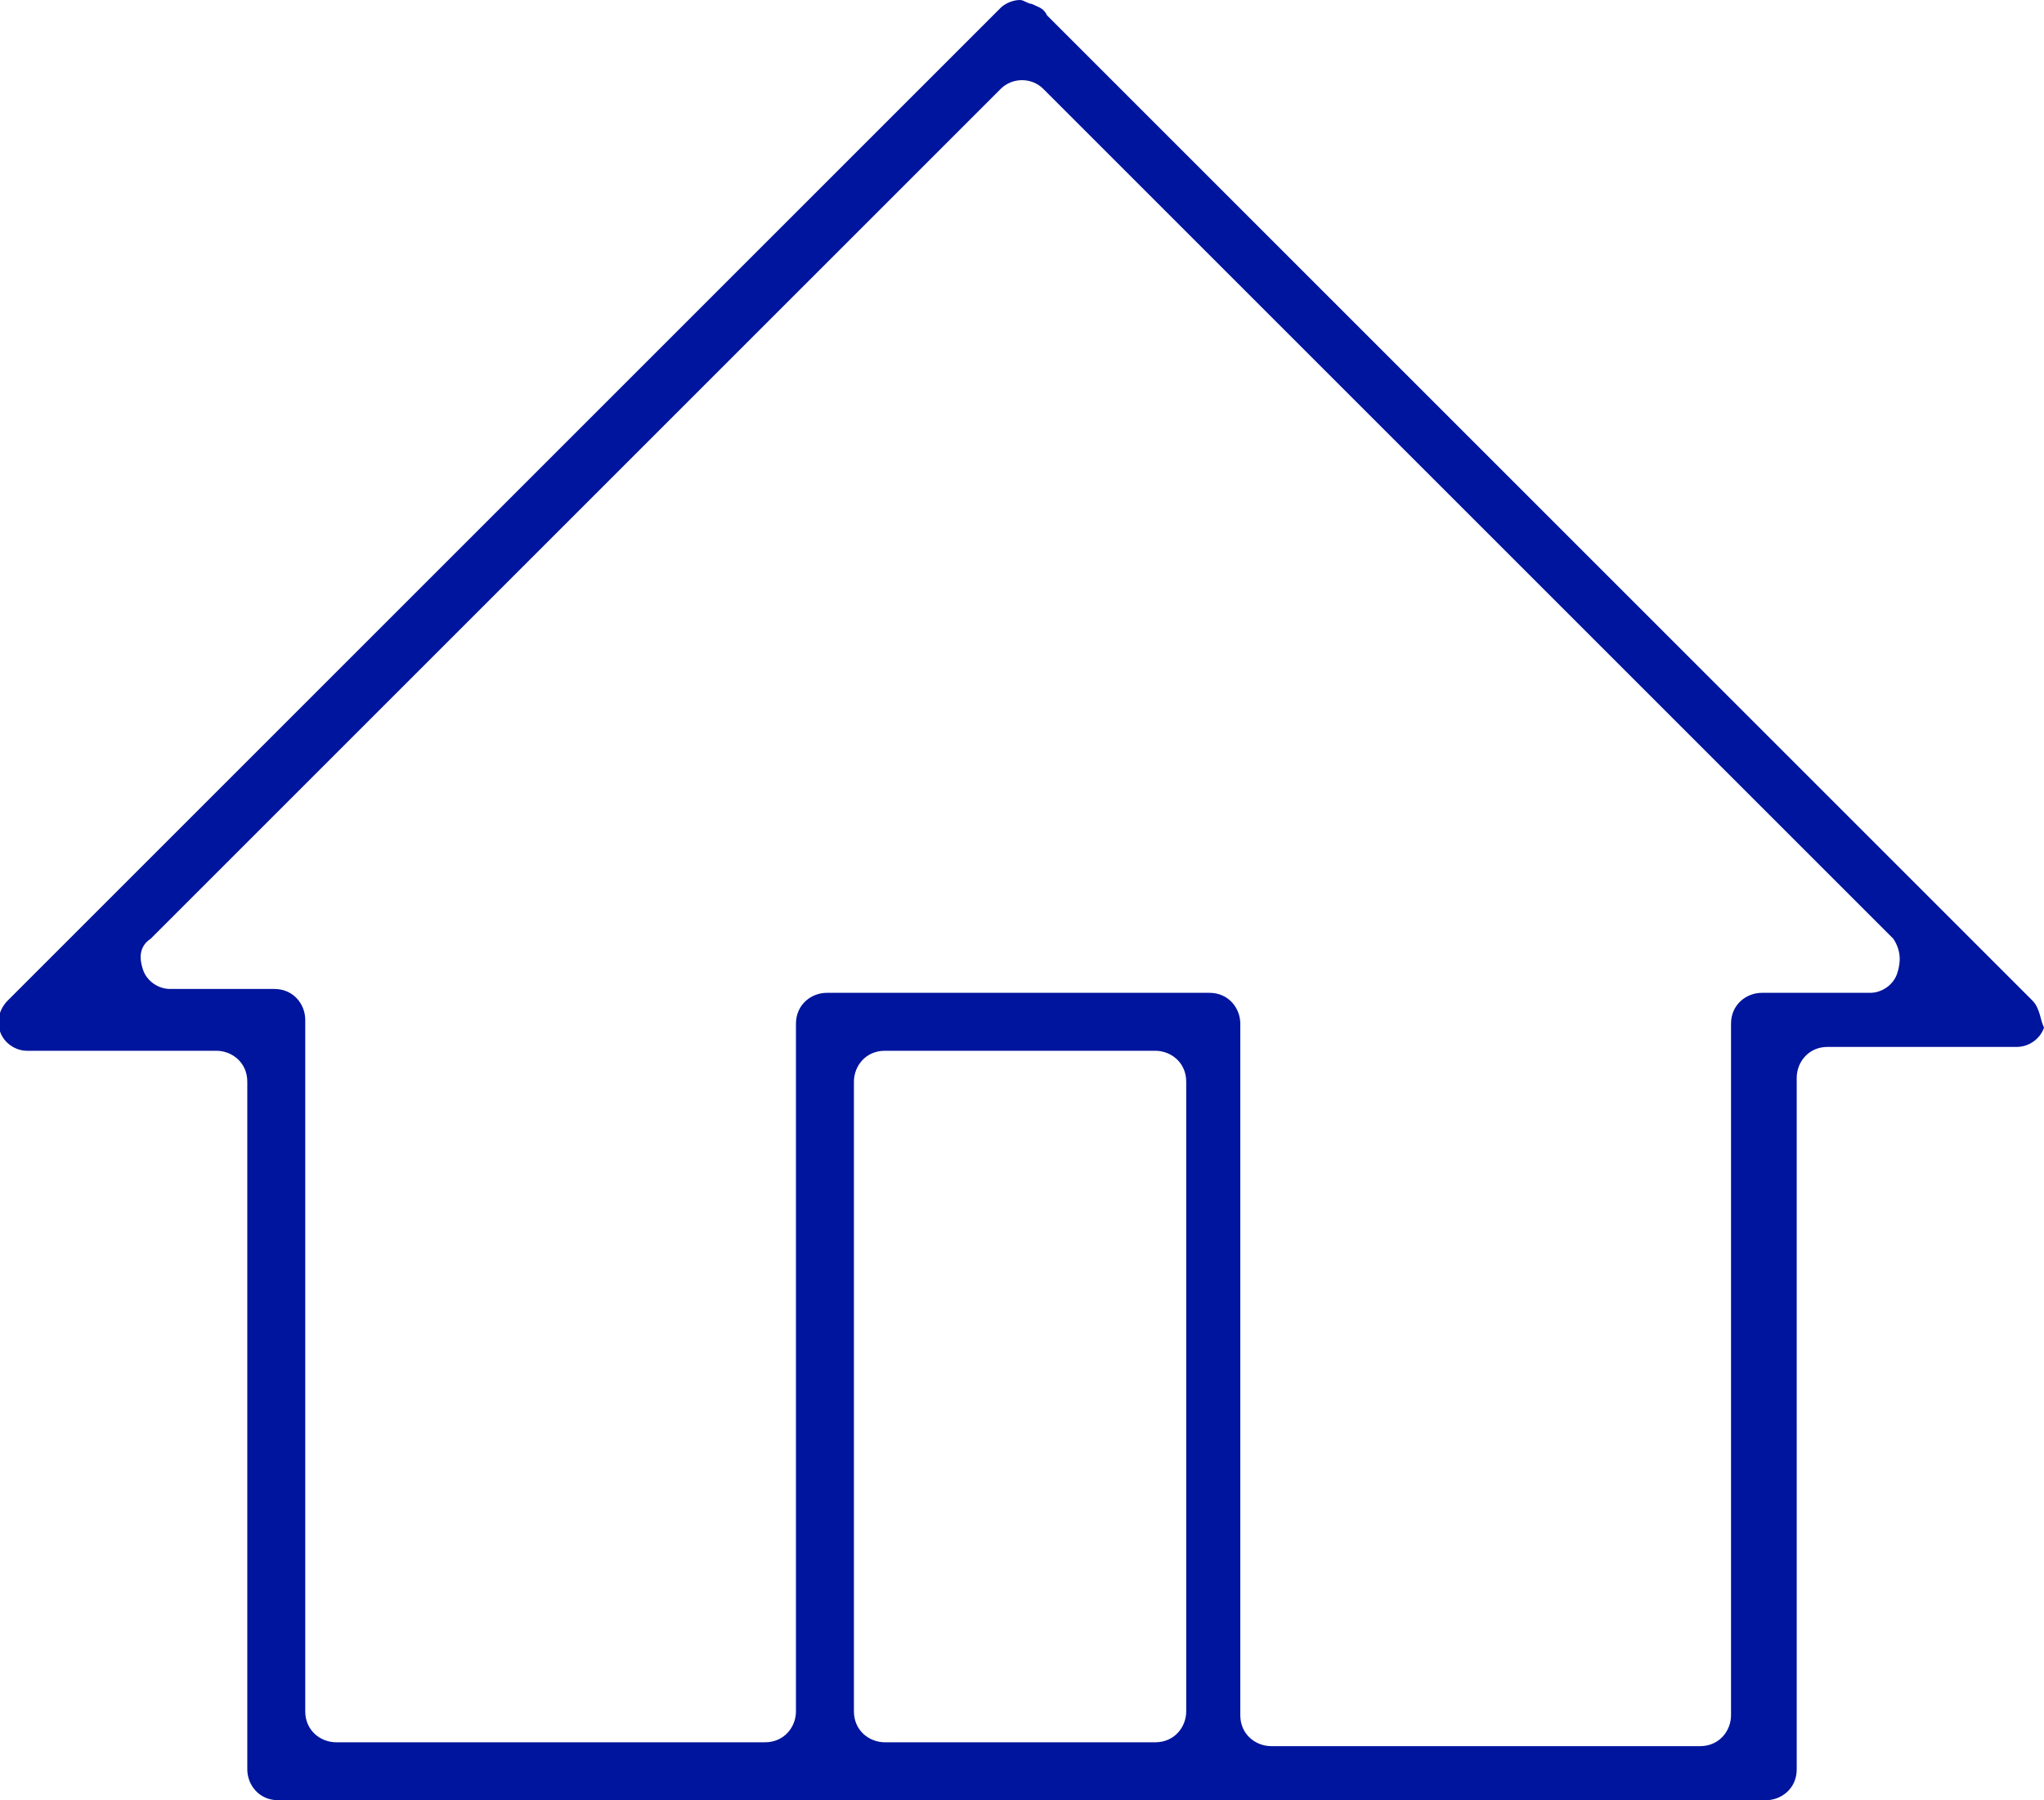
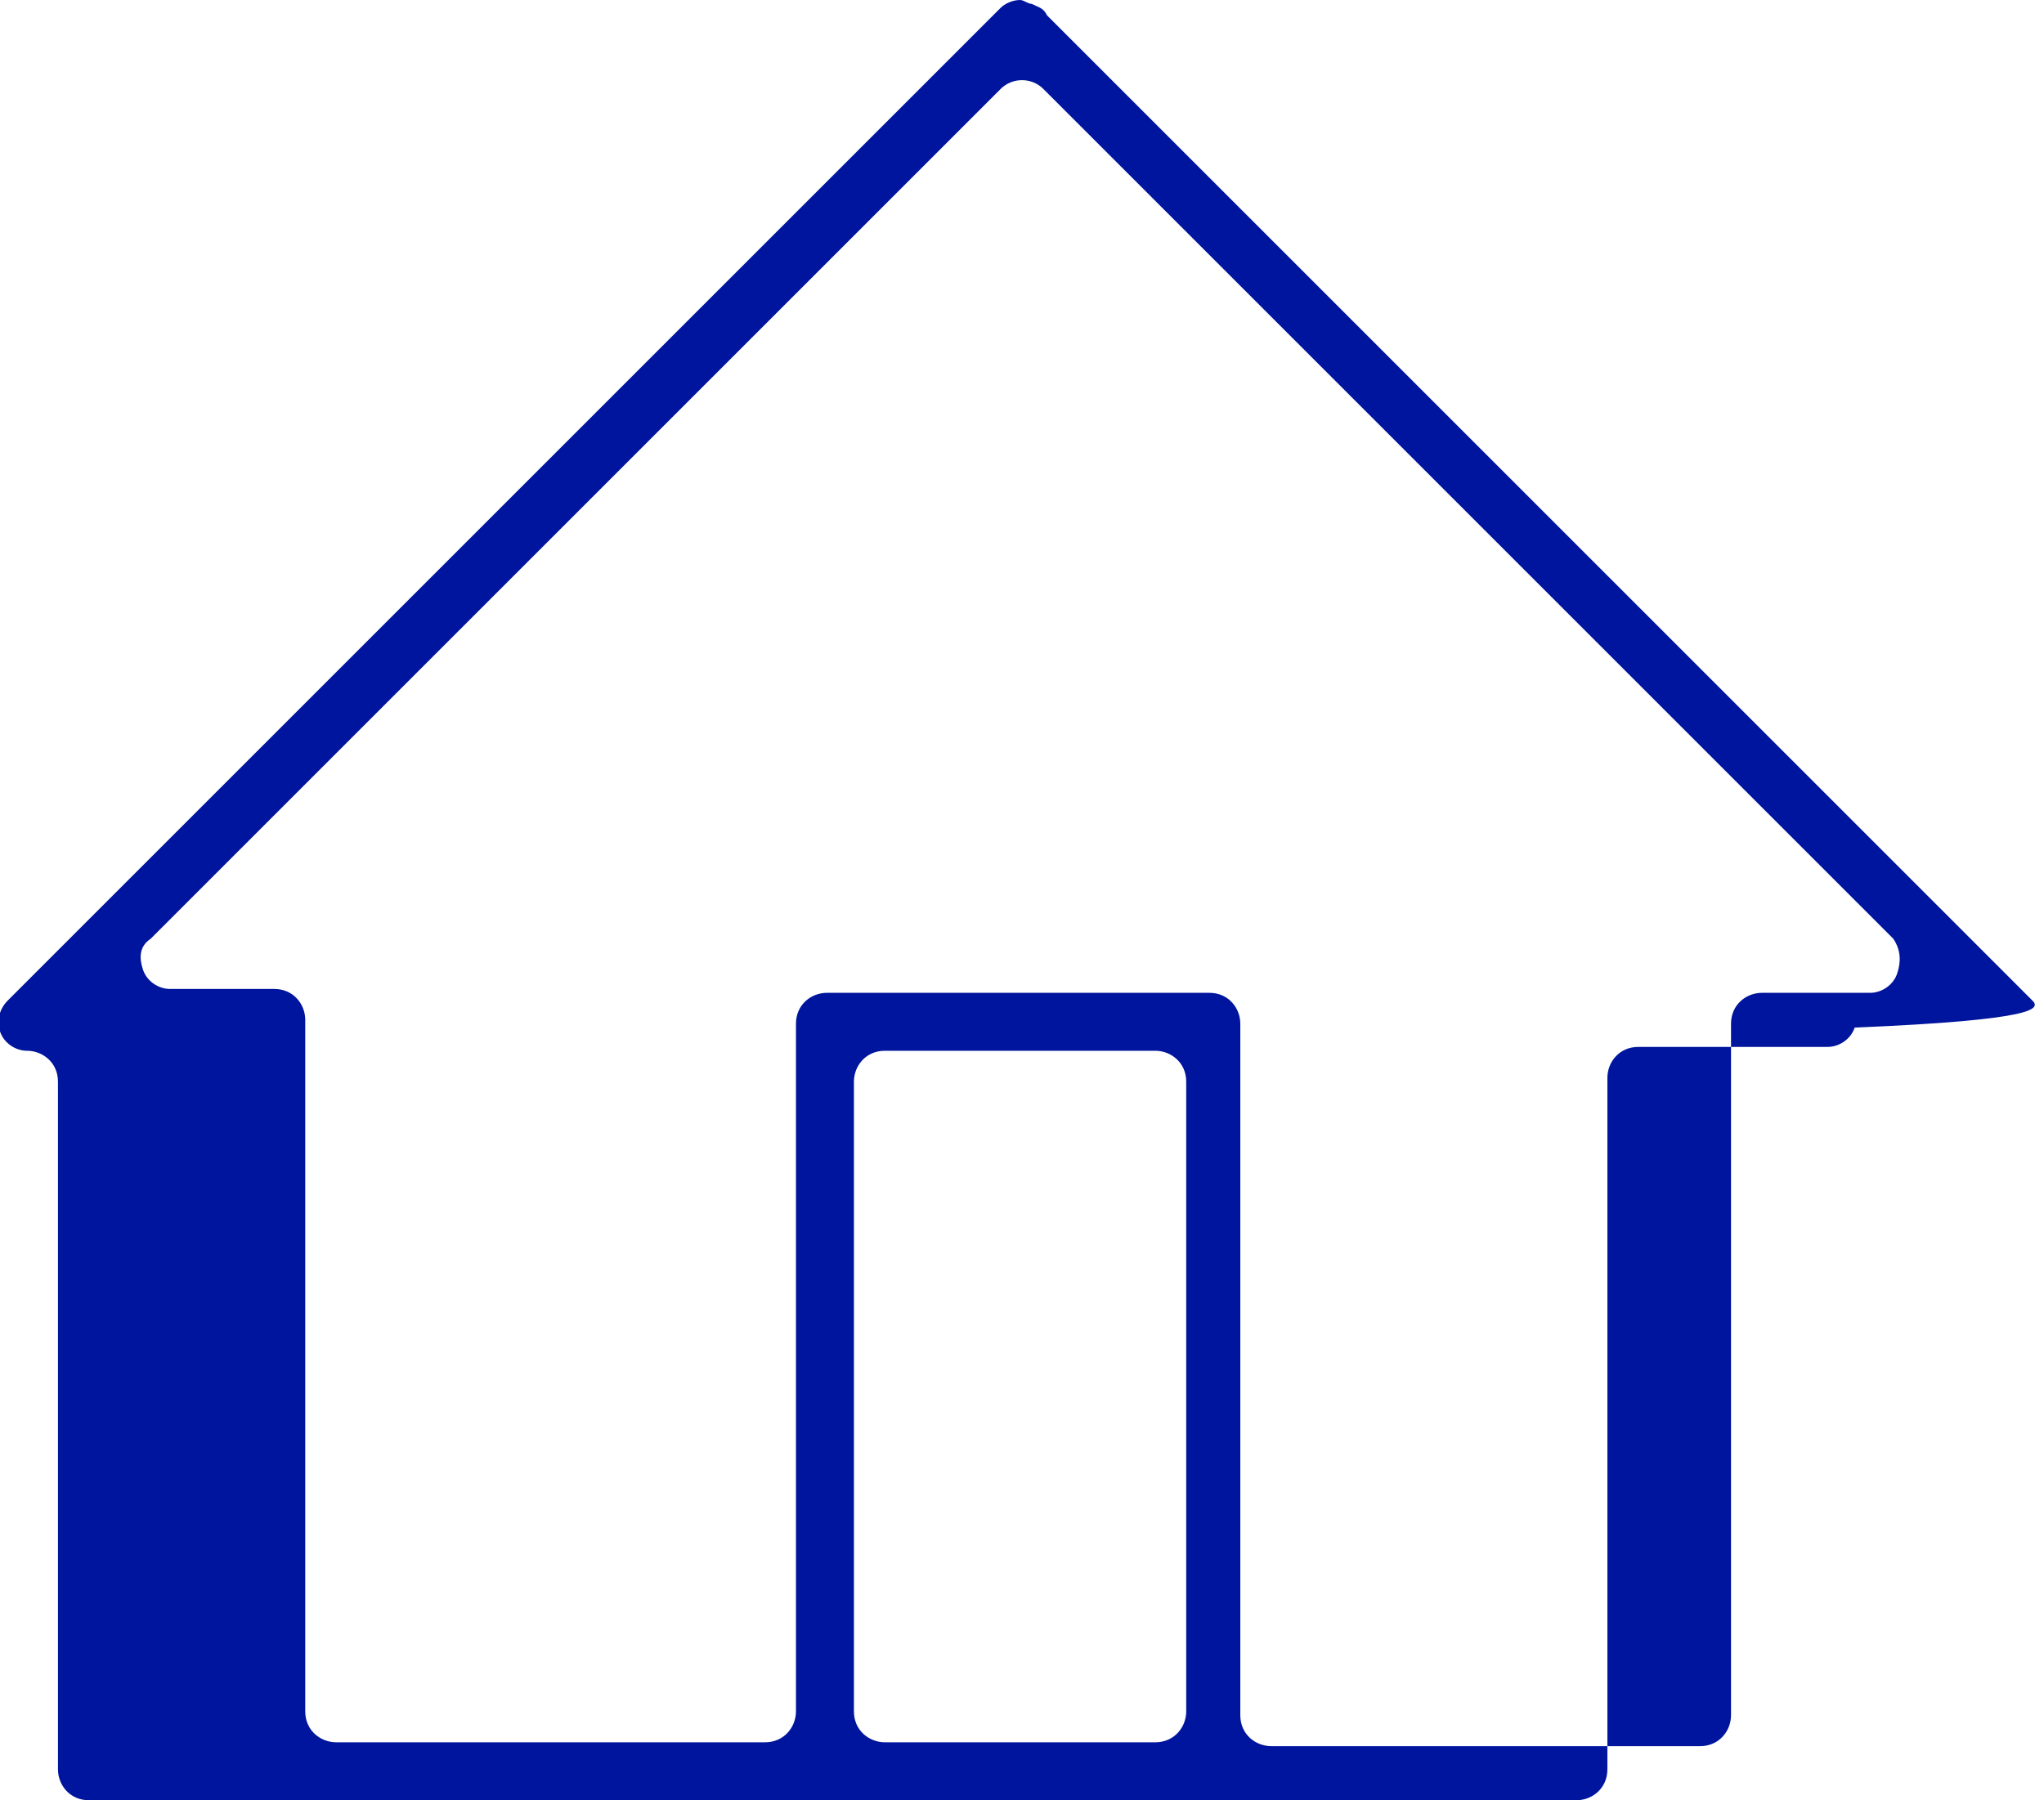
<svg xmlns="http://www.w3.org/2000/svg" version="1.1" id="Warstwa_1" x="0px" y="0px" viewBox="0 0 52.9 46.6" enable-background="new 0 0 52.9 46.6" xml:space="preserve">
-   <path fill="#00159D" d="M52.6,25.9L27.1,0.4c-0.1-0.2-0.2-0.2-0.4-0.3c-0.1,0-0.2-0.1-0.3-0.1c-0.2,0-0.4,0.1-0.5,0.2L0.2,25.9  C0,26.1-0.1,26.4,0,26.7s0.4,0.5,0.7,0.5h4.9c0.4,0,0.8,0.3,0.8,0.8v17.8c0,0.4,0.3,0.8,0.8,0.8h14.1c0,0,0.1,0,0.2,0h24.2  c0.4,0,0.8-0.3,0.8-0.8V27.9c0-0.4,0.3-0.8,0.8-0.8h4.9c0.3,0,0.6-0.2,0.7-0.5C52.8,26.4,52.8,26.1,52.6,25.9z M30.7,44.3  c0,0.4-0.3,0.8-0.8,0.8h-3.3c-0.1,0-0.2,0-0.2,0h-3.5c-0.4,0-0.8-0.3-0.8-0.8V28c0-0.4,0.3-0.8,0.8-0.8h7c0.4,0,0.8,0.3,0.8,0.8  V44.3z M49.1,25.2c-0.1,0.3-0.4,0.5-0.7,0.5h-2.8c-0.4,0-0.8,0.3-0.8,0.8v17.9c0,0.4-0.3,0.8-0.8,0.8H32.9c-0.4,0-0.8-0.3-0.8-0.8  V26.5c0-0.4-0.3-0.8-0.8-0.8h-9.9c-0.4,0-0.8,0.3-0.8,0.8v17.8c0,0.4-0.3,0.8-0.8,0.8H8.7c-0.4,0-0.8-0.3-0.8-0.8V26.4  c0-0.4-0.3-0.8-0.8-0.8H4.4c-0.3,0-0.6-0.2-0.7-0.5s-0.1-0.6,0.2-0.8l22-22C26.2,2,26.7,2,27,2.3l22,22  C49.2,24.6,49.2,24.9,49.1,25.2z" />
+   <path fill="#00159D" d="M52.6,25.9L27.1,0.4c-0.1-0.2-0.2-0.2-0.4-0.3c-0.1,0-0.2-0.1-0.3-0.1c-0.2,0-0.4,0.1-0.5,0.2L0.2,25.9  C0,26.1-0.1,26.4,0,26.7s0.4,0.5,0.7,0.5c0.4,0,0.8,0.3,0.8,0.8v17.8c0,0.4,0.3,0.8,0.8,0.8h14.1c0,0,0.1,0,0.2,0h24.2  c0.4,0,0.8-0.3,0.8-0.8V27.9c0-0.4,0.3-0.8,0.8-0.8h4.9c0.3,0,0.6-0.2,0.7-0.5C52.8,26.4,52.8,26.1,52.6,25.9z M30.7,44.3  c0,0.4-0.3,0.8-0.8,0.8h-3.3c-0.1,0-0.2,0-0.2,0h-3.5c-0.4,0-0.8-0.3-0.8-0.8V28c0-0.4,0.3-0.8,0.8-0.8h7c0.4,0,0.8,0.3,0.8,0.8  V44.3z M49.1,25.2c-0.1,0.3-0.4,0.5-0.7,0.5h-2.8c-0.4,0-0.8,0.3-0.8,0.8v17.9c0,0.4-0.3,0.8-0.8,0.8H32.9c-0.4,0-0.8-0.3-0.8-0.8  V26.5c0-0.4-0.3-0.8-0.8-0.8h-9.9c-0.4,0-0.8,0.3-0.8,0.8v17.8c0,0.4-0.3,0.8-0.8,0.8H8.7c-0.4,0-0.8-0.3-0.8-0.8V26.4  c0-0.4-0.3-0.8-0.8-0.8H4.4c-0.3,0-0.6-0.2-0.7-0.5s-0.1-0.6,0.2-0.8l22-22C26.2,2,26.7,2,27,2.3l22,22  C49.2,24.6,49.2,24.9,49.1,25.2z" />
</svg>